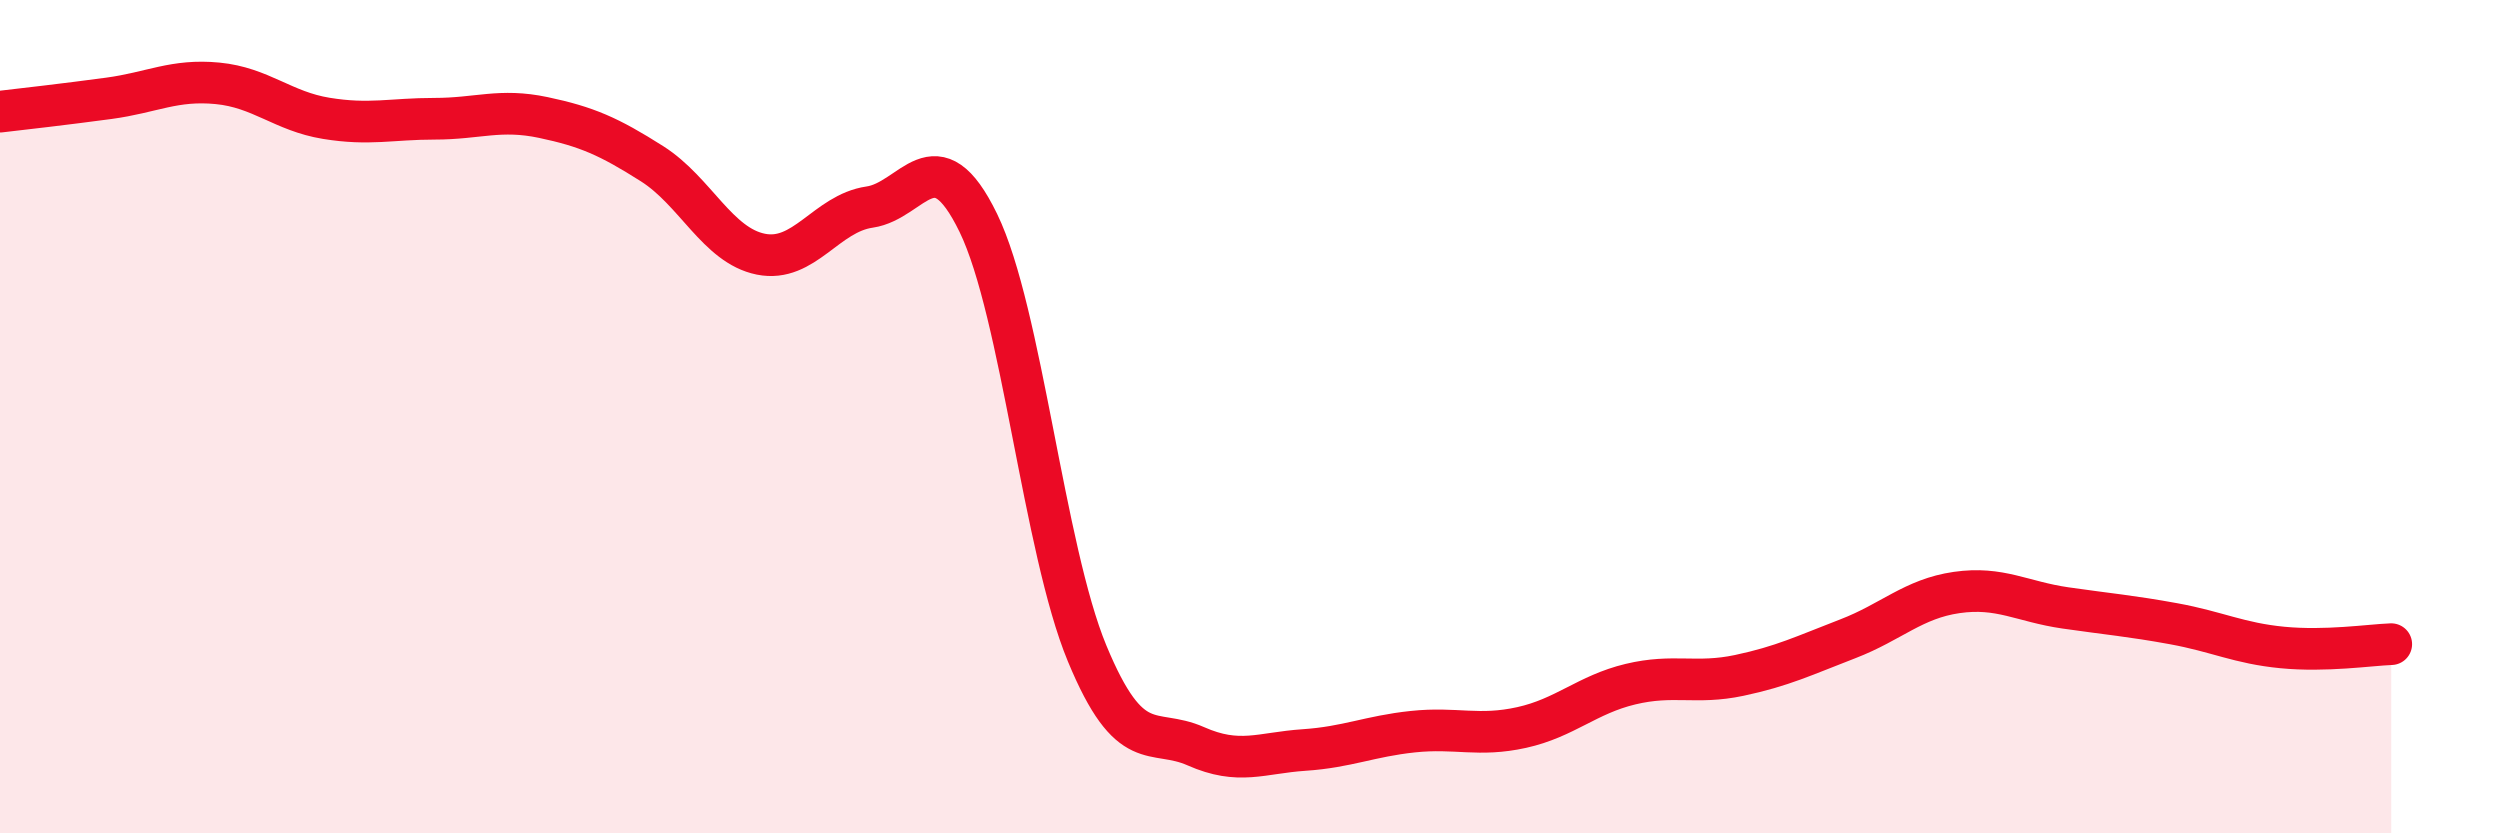
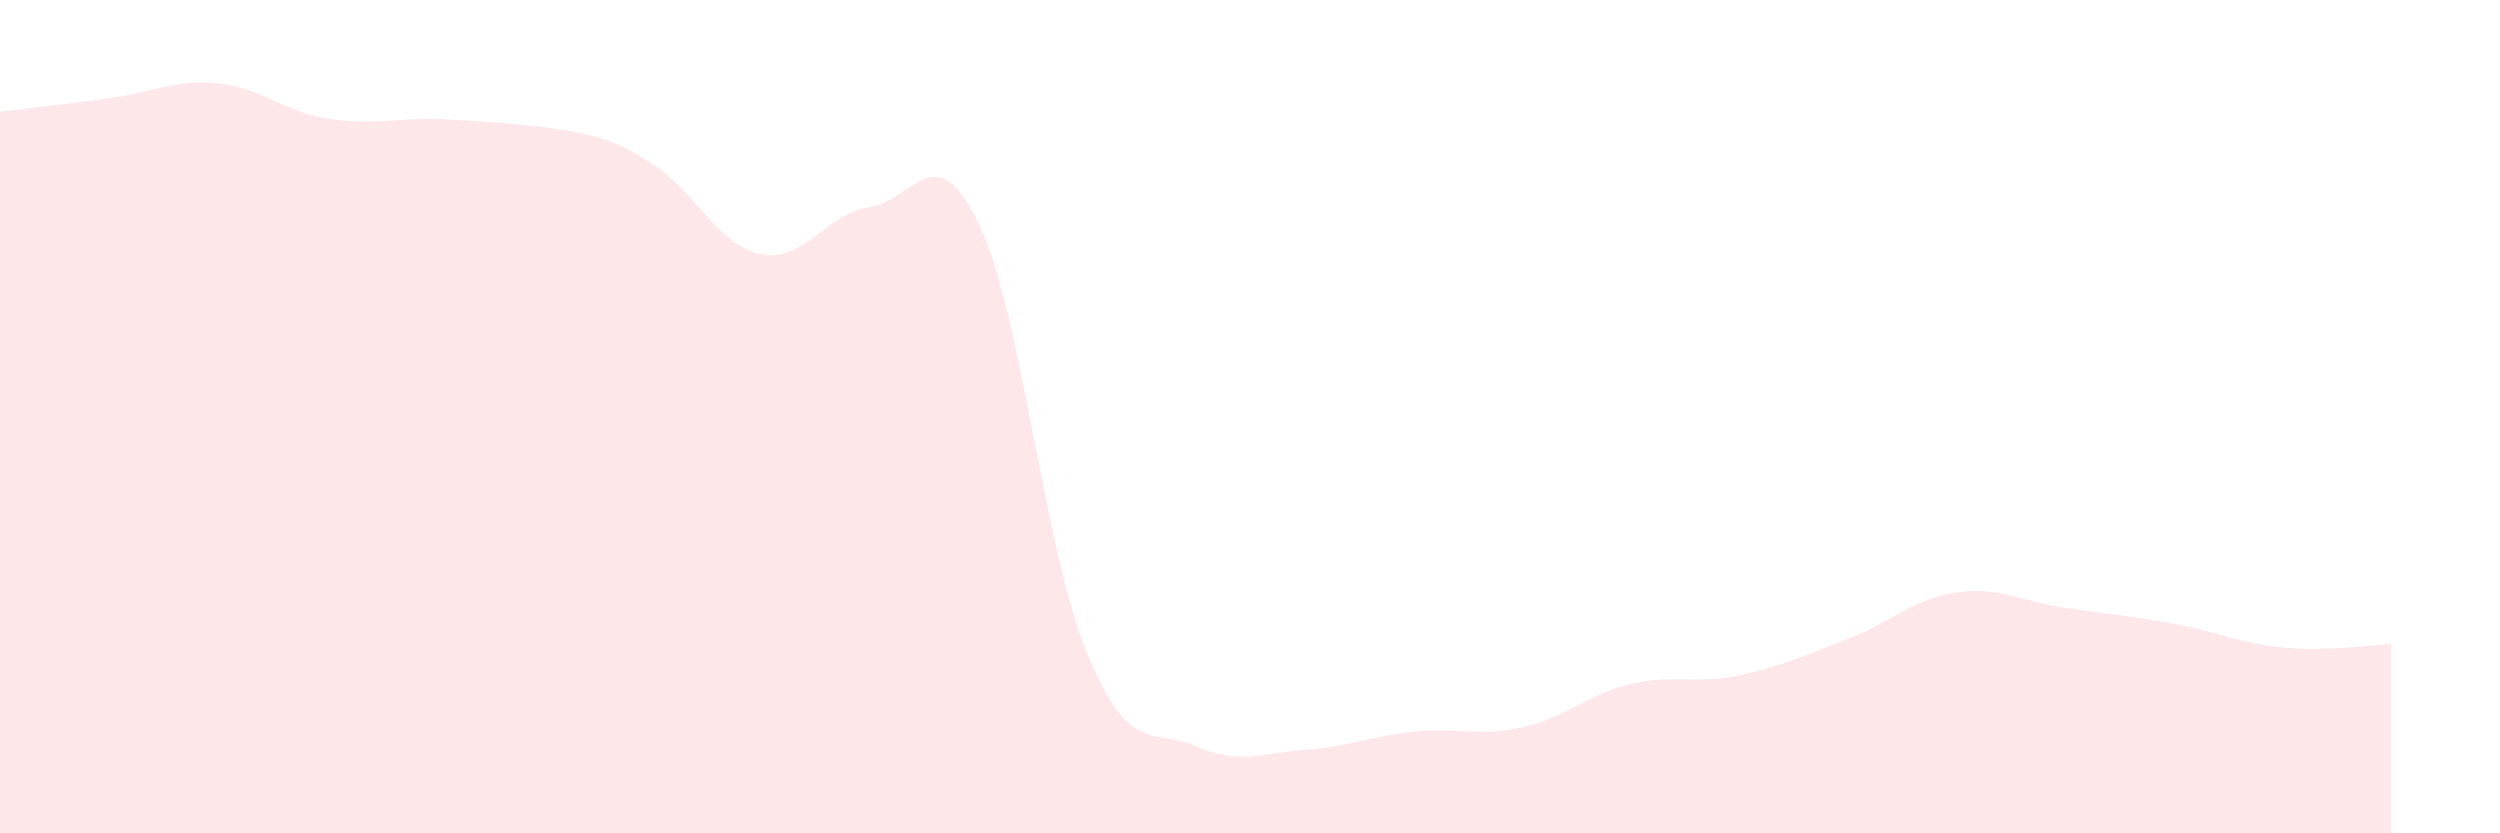
<svg xmlns="http://www.w3.org/2000/svg" width="60" height="20" viewBox="0 0 60 20">
-   <path d="M 0,2.68 C 0.52,2.62 1.57,2.5 2.61,2.36 C 3.65,2.22 4.18,1.9 5.22,2 C 6.26,2.1 6.79,2.67 7.83,2.84 C 8.87,3.01 9.39,2.85 10.43,2.85 C 11.47,2.85 12,2.6 13.04,2.82 C 14.08,3.04 14.61,3.27 15.65,3.93 C 16.69,4.59 17.22,5.89 18.26,6.1 C 19.3,6.31 19.83,5.12 20.87,4.97 C 21.91,4.82 22.44,3.21 23.48,5.35 C 24.52,7.49 25.05,13.17 26.09,15.68 C 27.13,18.19 27.66,17.45 28.7,17.91 C 29.74,18.37 30.26,18.07 31.3,18 C 32.34,17.93 32.87,17.67 33.91,17.56 C 34.95,17.45 35.48,17.69 36.52,17.46 C 37.56,17.23 38.09,16.67 39.13,16.42 C 40.17,16.17 40.7,16.43 41.74,16.21 C 42.78,15.99 43.31,15.73 44.35,15.33 C 45.39,14.93 45.92,14.37 46.96,14.22 C 48,14.07 48.53,14.44 49.57,14.59 C 50.61,14.74 51.13,14.78 52.17,14.97 C 53.21,15.16 53.74,15.44 54.78,15.54 C 55.82,15.64 56.87,15.48 57.39,15.46L57.39 20L0 20Z" fill="#EB0A25" opacity="0.1" stroke-linecap="round" stroke-linejoin="round" />
-   <path d="M 0,2.68 C 0.52,2.62 1.57,2.5 2.61,2.36 C 3.65,2.22 4.18,1.9 5.22,2 C 6.26,2.1 6.79,2.67 7.83,2.84 C 8.87,3.01 9.39,2.85 10.43,2.85 C 11.47,2.85 12,2.6 13.04,2.82 C 14.08,3.04 14.61,3.27 15.65,3.93 C 16.69,4.59 17.22,5.89 18.26,6.1 C 19.3,6.31 19.83,5.12 20.87,4.97 C 21.91,4.82 22.44,3.21 23.48,5.35 C 24.52,7.49 25.05,13.17 26.09,15.68 C 27.13,18.19 27.66,17.45 28.7,17.91 C 29.74,18.37 30.26,18.07 31.3,18 C 32.34,17.93 32.87,17.67 33.91,17.56 C 34.95,17.45 35.48,17.69 36.52,17.46 C 37.56,17.23 38.09,16.67 39.13,16.42 C 40.17,16.17 40.7,16.43 41.74,16.21 C 42.78,15.99 43.31,15.73 44.35,15.33 C 45.39,14.93 45.92,14.37 46.96,14.22 C 48,14.07 48.53,14.44 49.57,14.59 C 50.61,14.74 51.13,14.78 52.17,14.97 C 53.21,15.16 53.74,15.44 54.78,15.54 C 55.82,15.64 56.87,15.48 57.39,15.46" stroke="#EB0A25" stroke-width="1" fill="none" stroke-linecap="round" stroke-linejoin="round" />
+   <path d="M 0,2.68 C 0.52,2.62 1.57,2.5 2.61,2.36 C 3.65,2.22 4.18,1.9 5.22,2 C 6.26,2.1 6.79,2.67 7.83,2.84 C 8.87,3.01 9.39,2.85 10.43,2.85 C 14.08,3.04 14.61,3.27 15.65,3.93 C 16.69,4.59 17.22,5.89 18.26,6.1 C 19.3,6.31 19.83,5.12 20.87,4.97 C 21.91,4.82 22.44,3.21 23.48,5.35 C 24.52,7.49 25.05,13.17 26.09,15.68 C 27.13,18.19 27.66,17.45 28.7,17.91 C 29.74,18.37 30.26,18.07 31.3,18 C 32.34,17.93 32.87,17.67 33.91,17.56 C 34.95,17.45 35.48,17.69 36.52,17.46 C 37.56,17.23 38.09,16.67 39.13,16.42 C 40.17,16.17 40.7,16.43 41.74,16.21 C 42.78,15.99 43.31,15.73 44.35,15.33 C 45.39,14.93 45.92,14.37 46.96,14.22 C 48,14.07 48.53,14.44 49.57,14.59 C 50.61,14.74 51.13,14.78 52.17,14.97 C 53.21,15.16 53.74,15.44 54.78,15.54 C 55.82,15.64 56.87,15.48 57.39,15.46L57.39 20L0 20Z" fill="#EB0A25" opacity="0.1" stroke-linecap="round" stroke-linejoin="round" />
</svg>